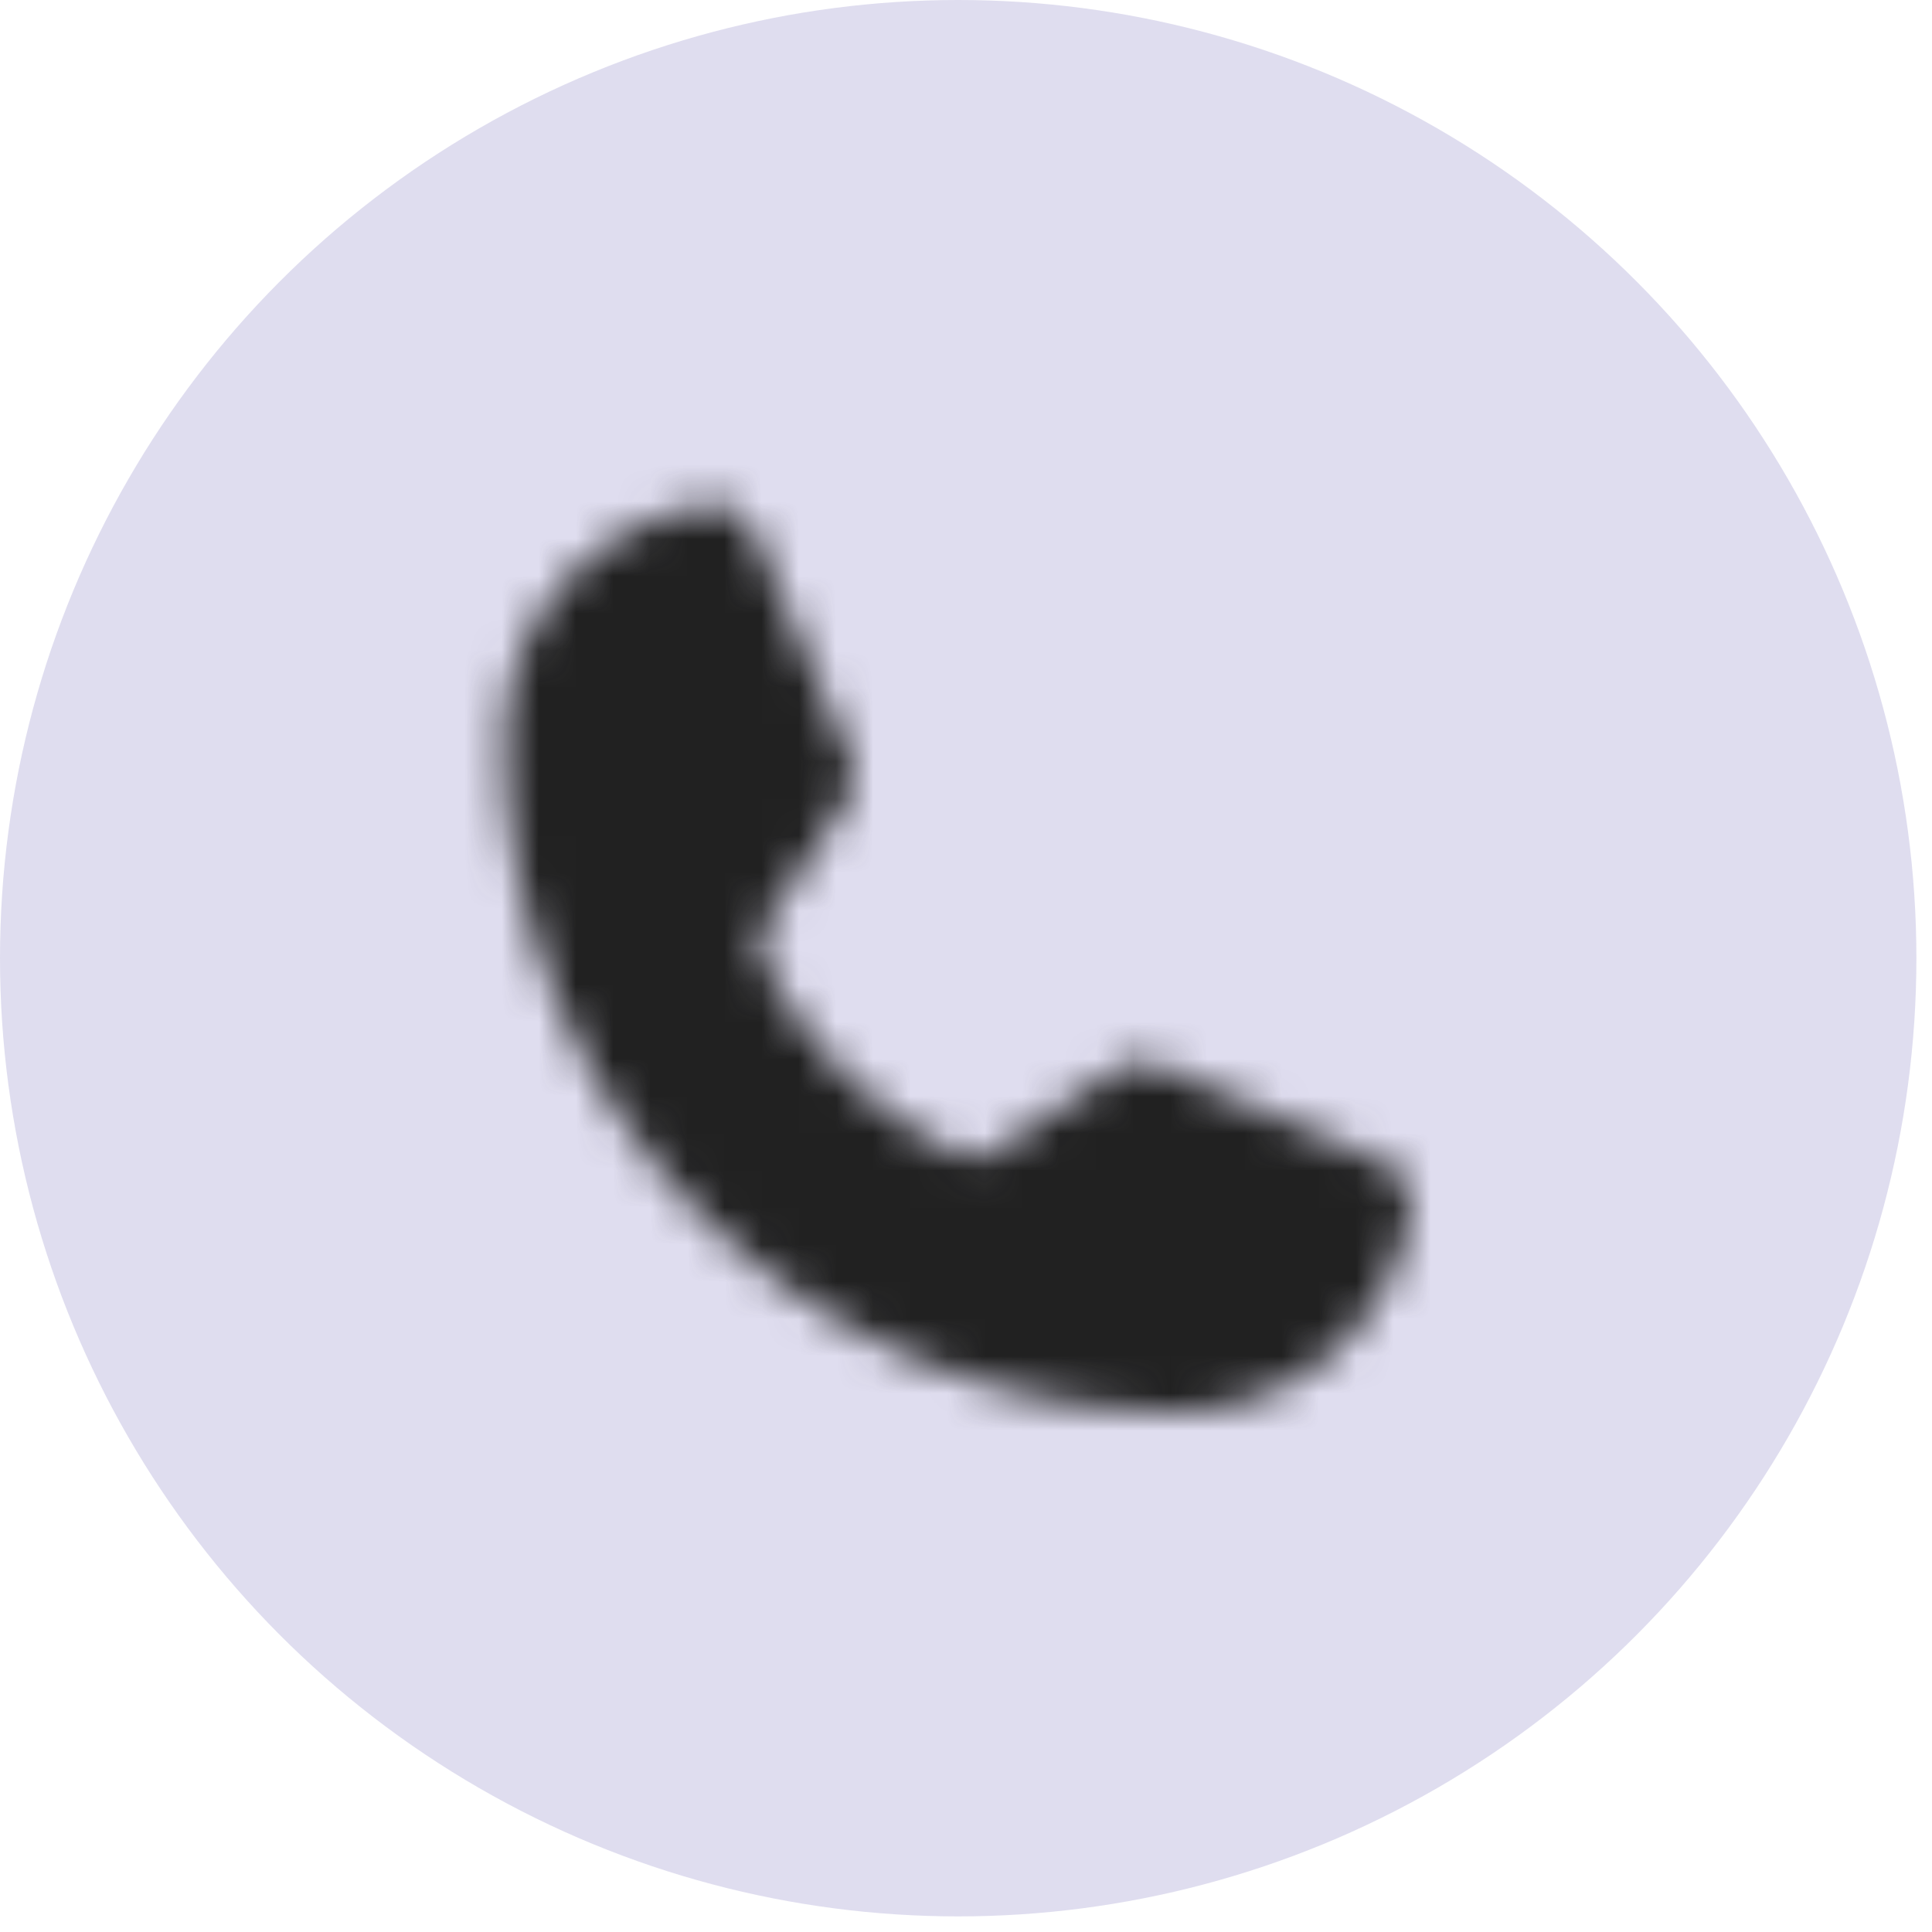
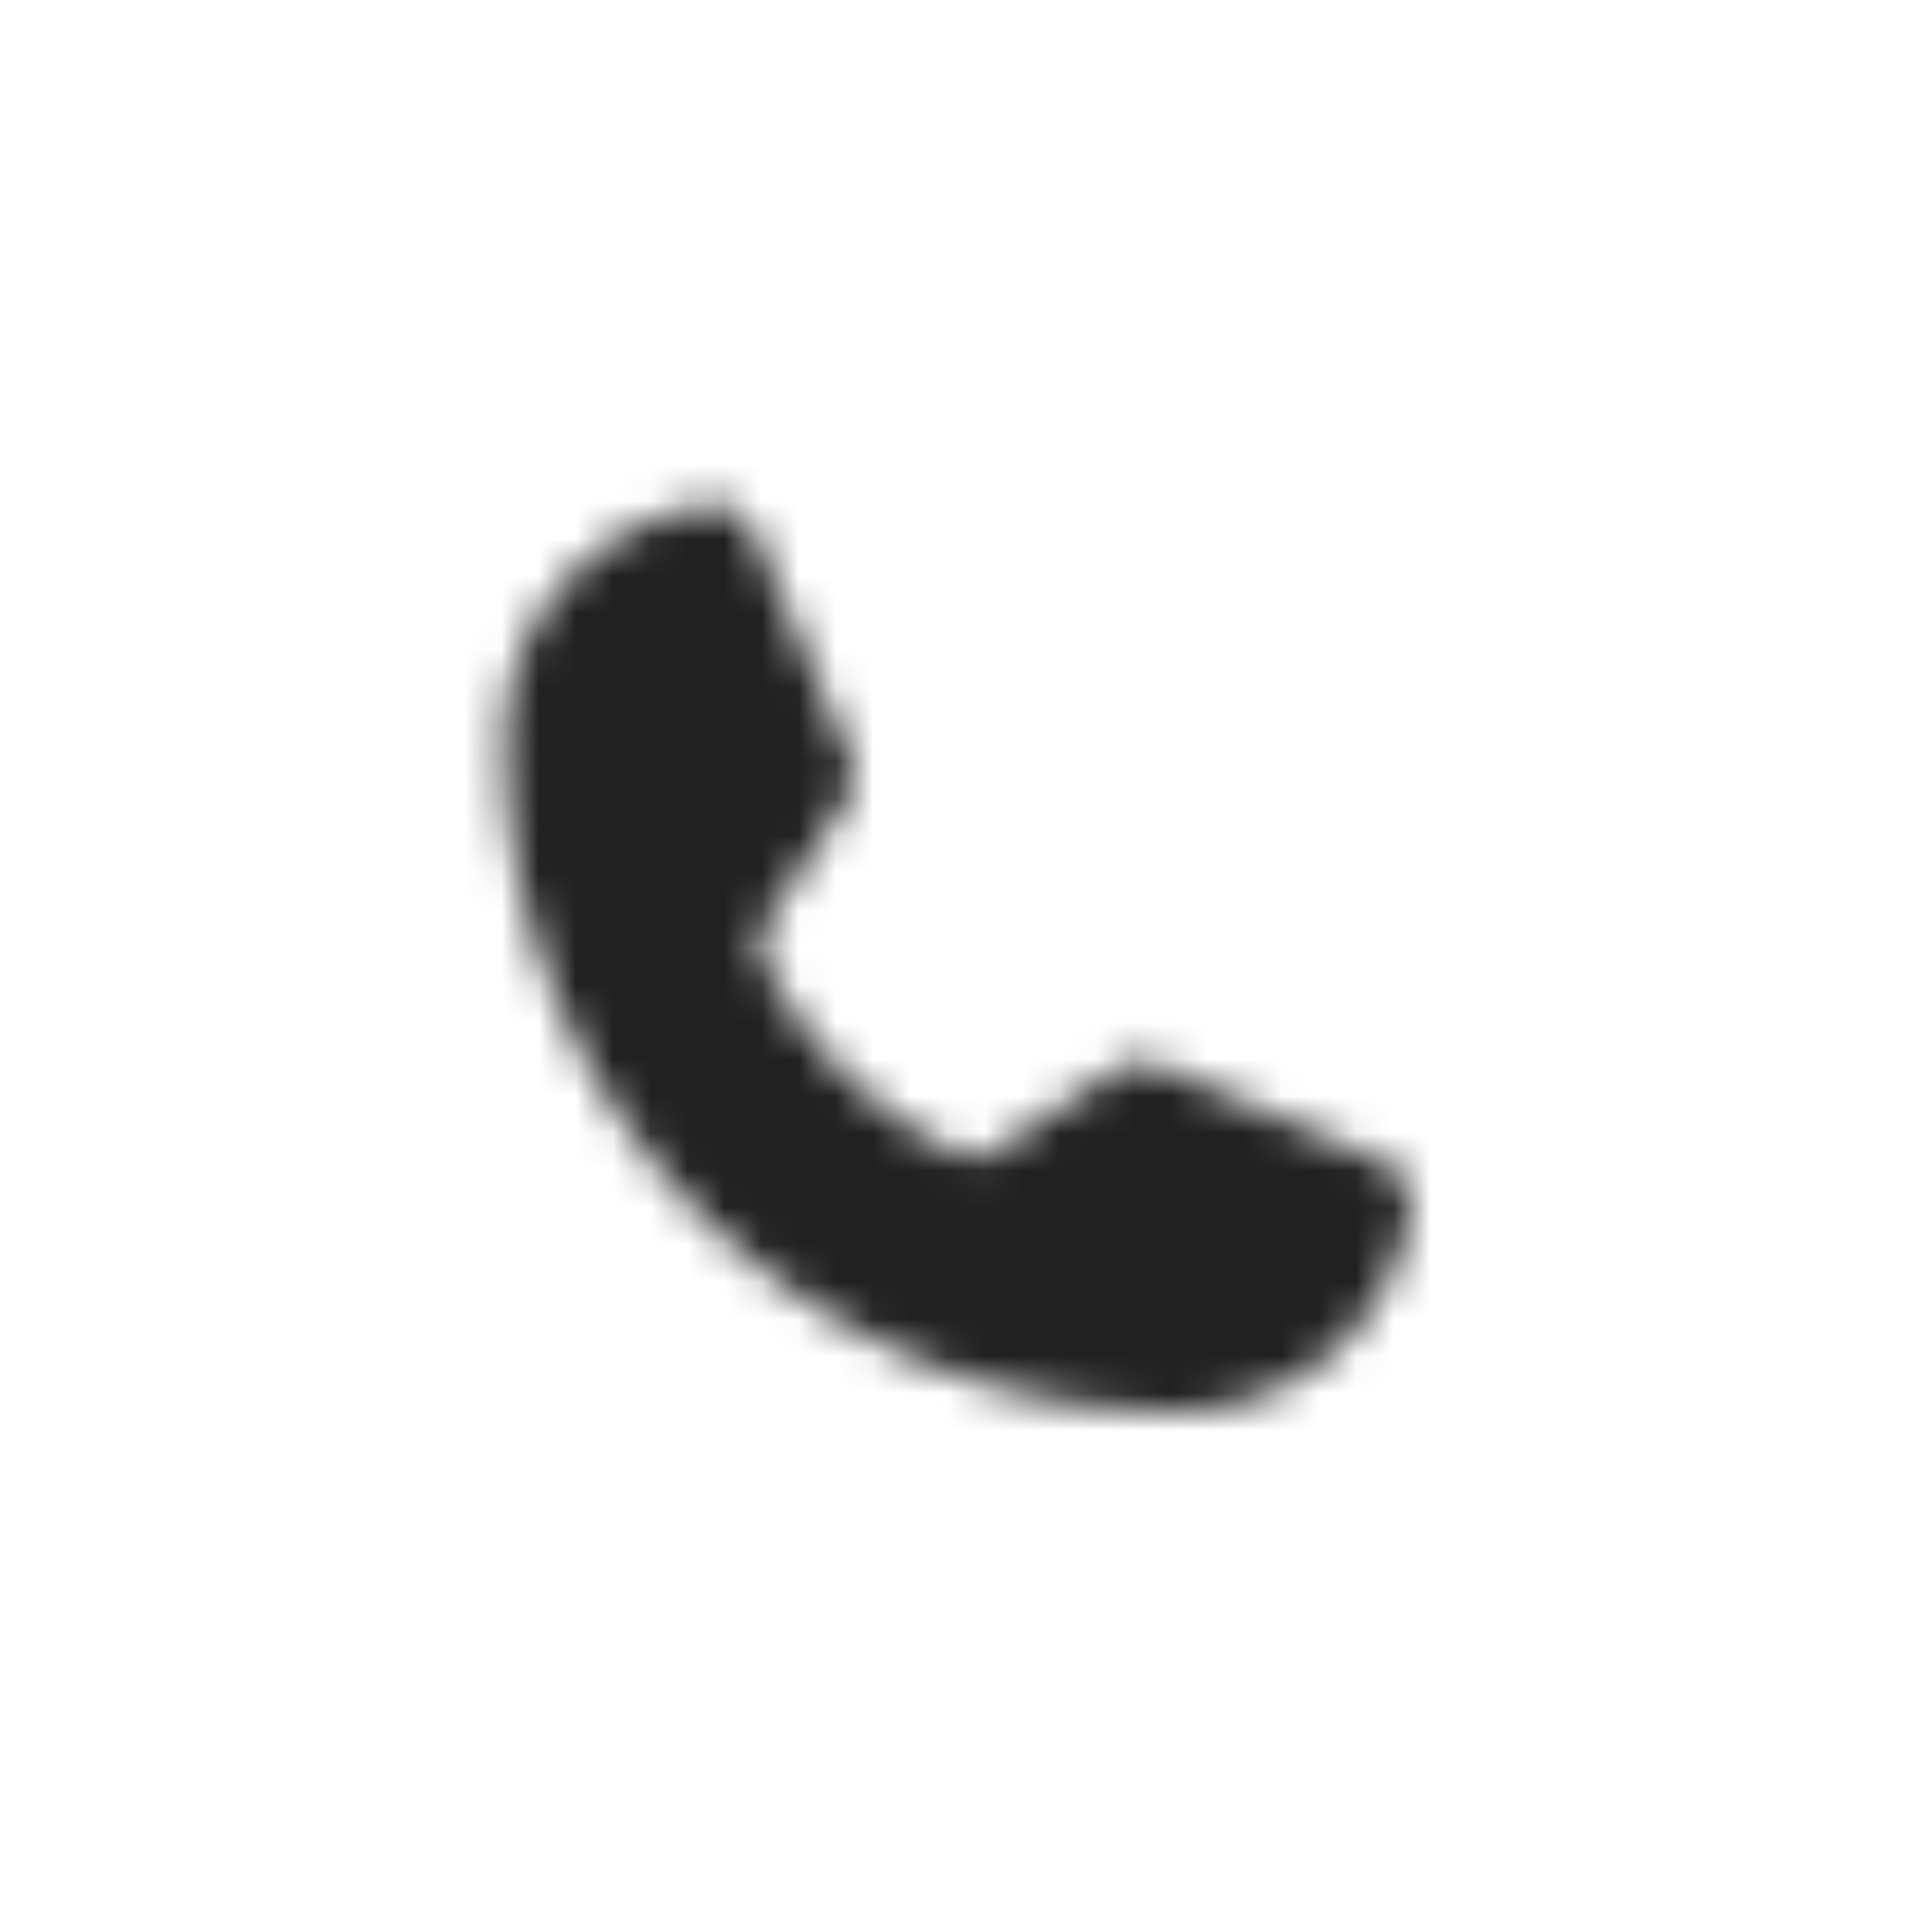
<svg xmlns="http://www.w3.org/2000/svg" width="52" height="52" viewBox="0 0 52 52" fill="none">
-   <circle cx="25.79" cy="25.79" r="25.79" fill="#5F56AF" fill-opacity="0.2" />
  <mask id="path-2-inside-1_238_9" fill="white">
    <path d="M20.554 25.874C21.649 28.136 23.478 29.96 25.742 31.049C25.91 31.128 26.094 31.162 26.279 31.148C26.463 31.134 26.64 31.073 26.793 30.969L30.119 28.748C30.266 28.648 30.436 28.587 30.613 28.571C30.789 28.555 30.968 28.583 31.13 28.654L37.356 31.328C37.569 31.417 37.746 31.573 37.862 31.773C37.977 31.972 38.024 32.204 37.994 32.432C37.797 33.973 37.045 35.388 35.88 36.414C34.714 37.44 33.215 38.006 31.662 38.006C26.864 38.006 22.262 36.1 18.869 32.707C15.476 29.314 13.57 24.713 13.57 19.915C13.571 18.362 14.137 16.862 15.163 15.697C16.189 14.531 17.604 13.78 19.144 13.582C19.373 13.553 19.605 13.6 19.804 13.715C20.004 13.83 20.16 14.008 20.248 14.221L22.922 20.46C22.992 20.62 23.021 20.795 23.007 20.969C22.993 21.143 22.936 21.311 22.842 21.458L20.621 24.837C20.522 24.989 20.464 25.165 20.452 25.347C20.441 25.528 20.476 25.71 20.554 25.874Z" />
  </mask>
-   <path d="M20.554 25.874C21.649 28.136 23.478 29.96 25.742 31.049C25.91 31.128 26.094 31.162 26.279 31.148C26.463 31.134 26.64 31.073 26.793 30.969L30.119 28.748C30.266 28.648 30.436 28.587 30.613 28.571C30.789 28.555 30.968 28.583 31.13 28.654L37.356 31.328C37.569 31.417 37.746 31.573 37.862 31.773C37.977 31.972 38.024 32.204 37.994 32.432C37.797 33.973 37.045 35.388 35.88 36.414C34.714 37.44 33.215 38.006 31.662 38.006C26.864 38.006 22.262 36.1 18.869 32.707C15.476 29.314 13.57 24.713 13.57 19.915C13.571 18.362 14.137 16.862 15.163 15.697C16.189 14.531 17.604 13.78 19.144 13.582C19.373 13.553 19.605 13.6 19.804 13.715C20.004 13.83 20.16 14.008 20.248 14.221L22.922 20.46C22.992 20.62 23.021 20.795 23.007 20.969C22.993 21.143 22.936 21.311 22.842 21.458L20.621 24.837C20.522 24.989 20.464 25.165 20.452 25.347C20.441 25.528 20.476 25.71 20.554 25.874Z" fill="#212121" stroke="#212121" stroke-width="3" stroke-linecap="round" stroke-linejoin="round" mask="url(#path-2-inside-1_238_9)" />
+   <path d="M20.554 25.874C21.649 28.136 23.478 29.96 25.742 31.049C25.91 31.128 26.094 31.162 26.279 31.148C26.463 31.134 26.64 31.073 26.793 30.969L30.119 28.748C30.266 28.648 30.436 28.587 30.613 28.571C30.789 28.555 30.968 28.583 31.13 28.654C37.569 31.417 37.746 31.573 37.862 31.773C37.977 31.972 38.024 32.204 37.994 32.432C37.797 33.973 37.045 35.388 35.88 36.414C34.714 37.44 33.215 38.006 31.662 38.006C26.864 38.006 22.262 36.1 18.869 32.707C15.476 29.314 13.57 24.713 13.57 19.915C13.571 18.362 14.137 16.862 15.163 15.697C16.189 14.531 17.604 13.78 19.144 13.582C19.373 13.553 19.605 13.6 19.804 13.715C20.004 13.83 20.16 14.008 20.248 14.221L22.922 20.46C22.992 20.62 23.021 20.795 23.007 20.969C22.993 21.143 22.936 21.311 22.842 21.458L20.621 24.837C20.522 24.989 20.464 25.165 20.452 25.347C20.441 25.528 20.476 25.71 20.554 25.874Z" fill="#212121" stroke="#212121" stroke-width="3" stroke-linecap="round" stroke-linejoin="round" mask="url(#path-2-inside-1_238_9)" />
</svg>